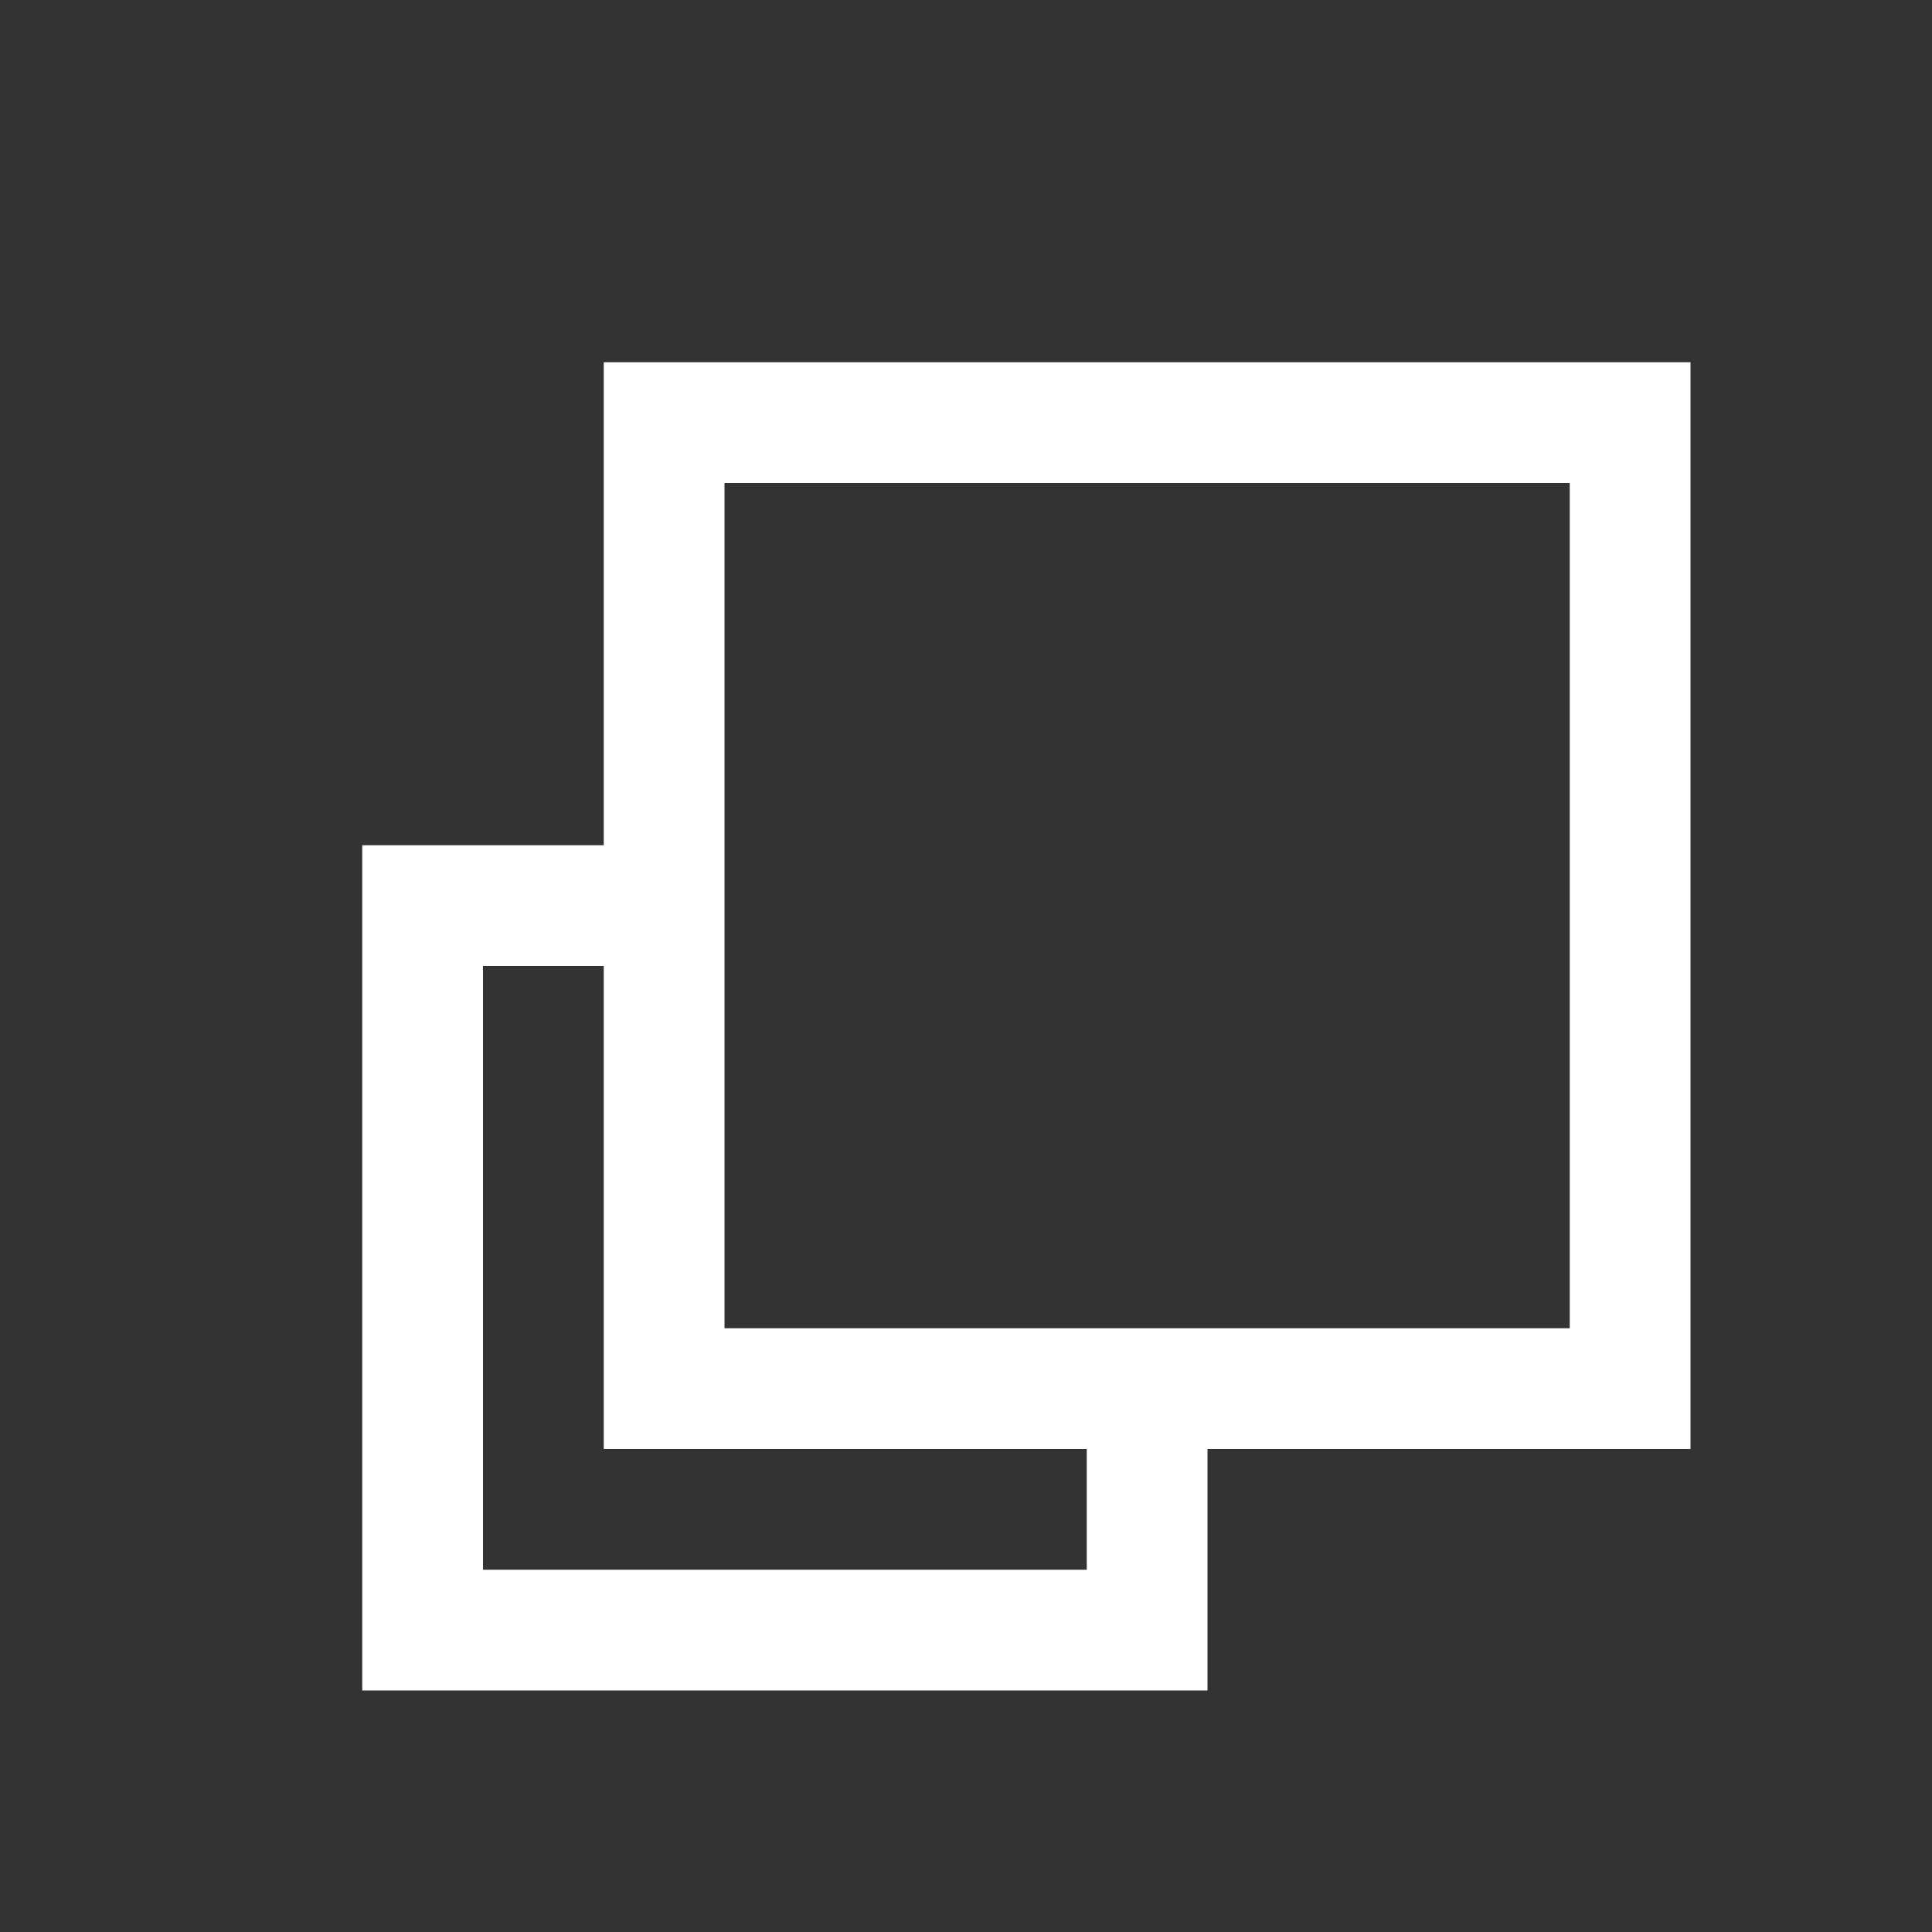
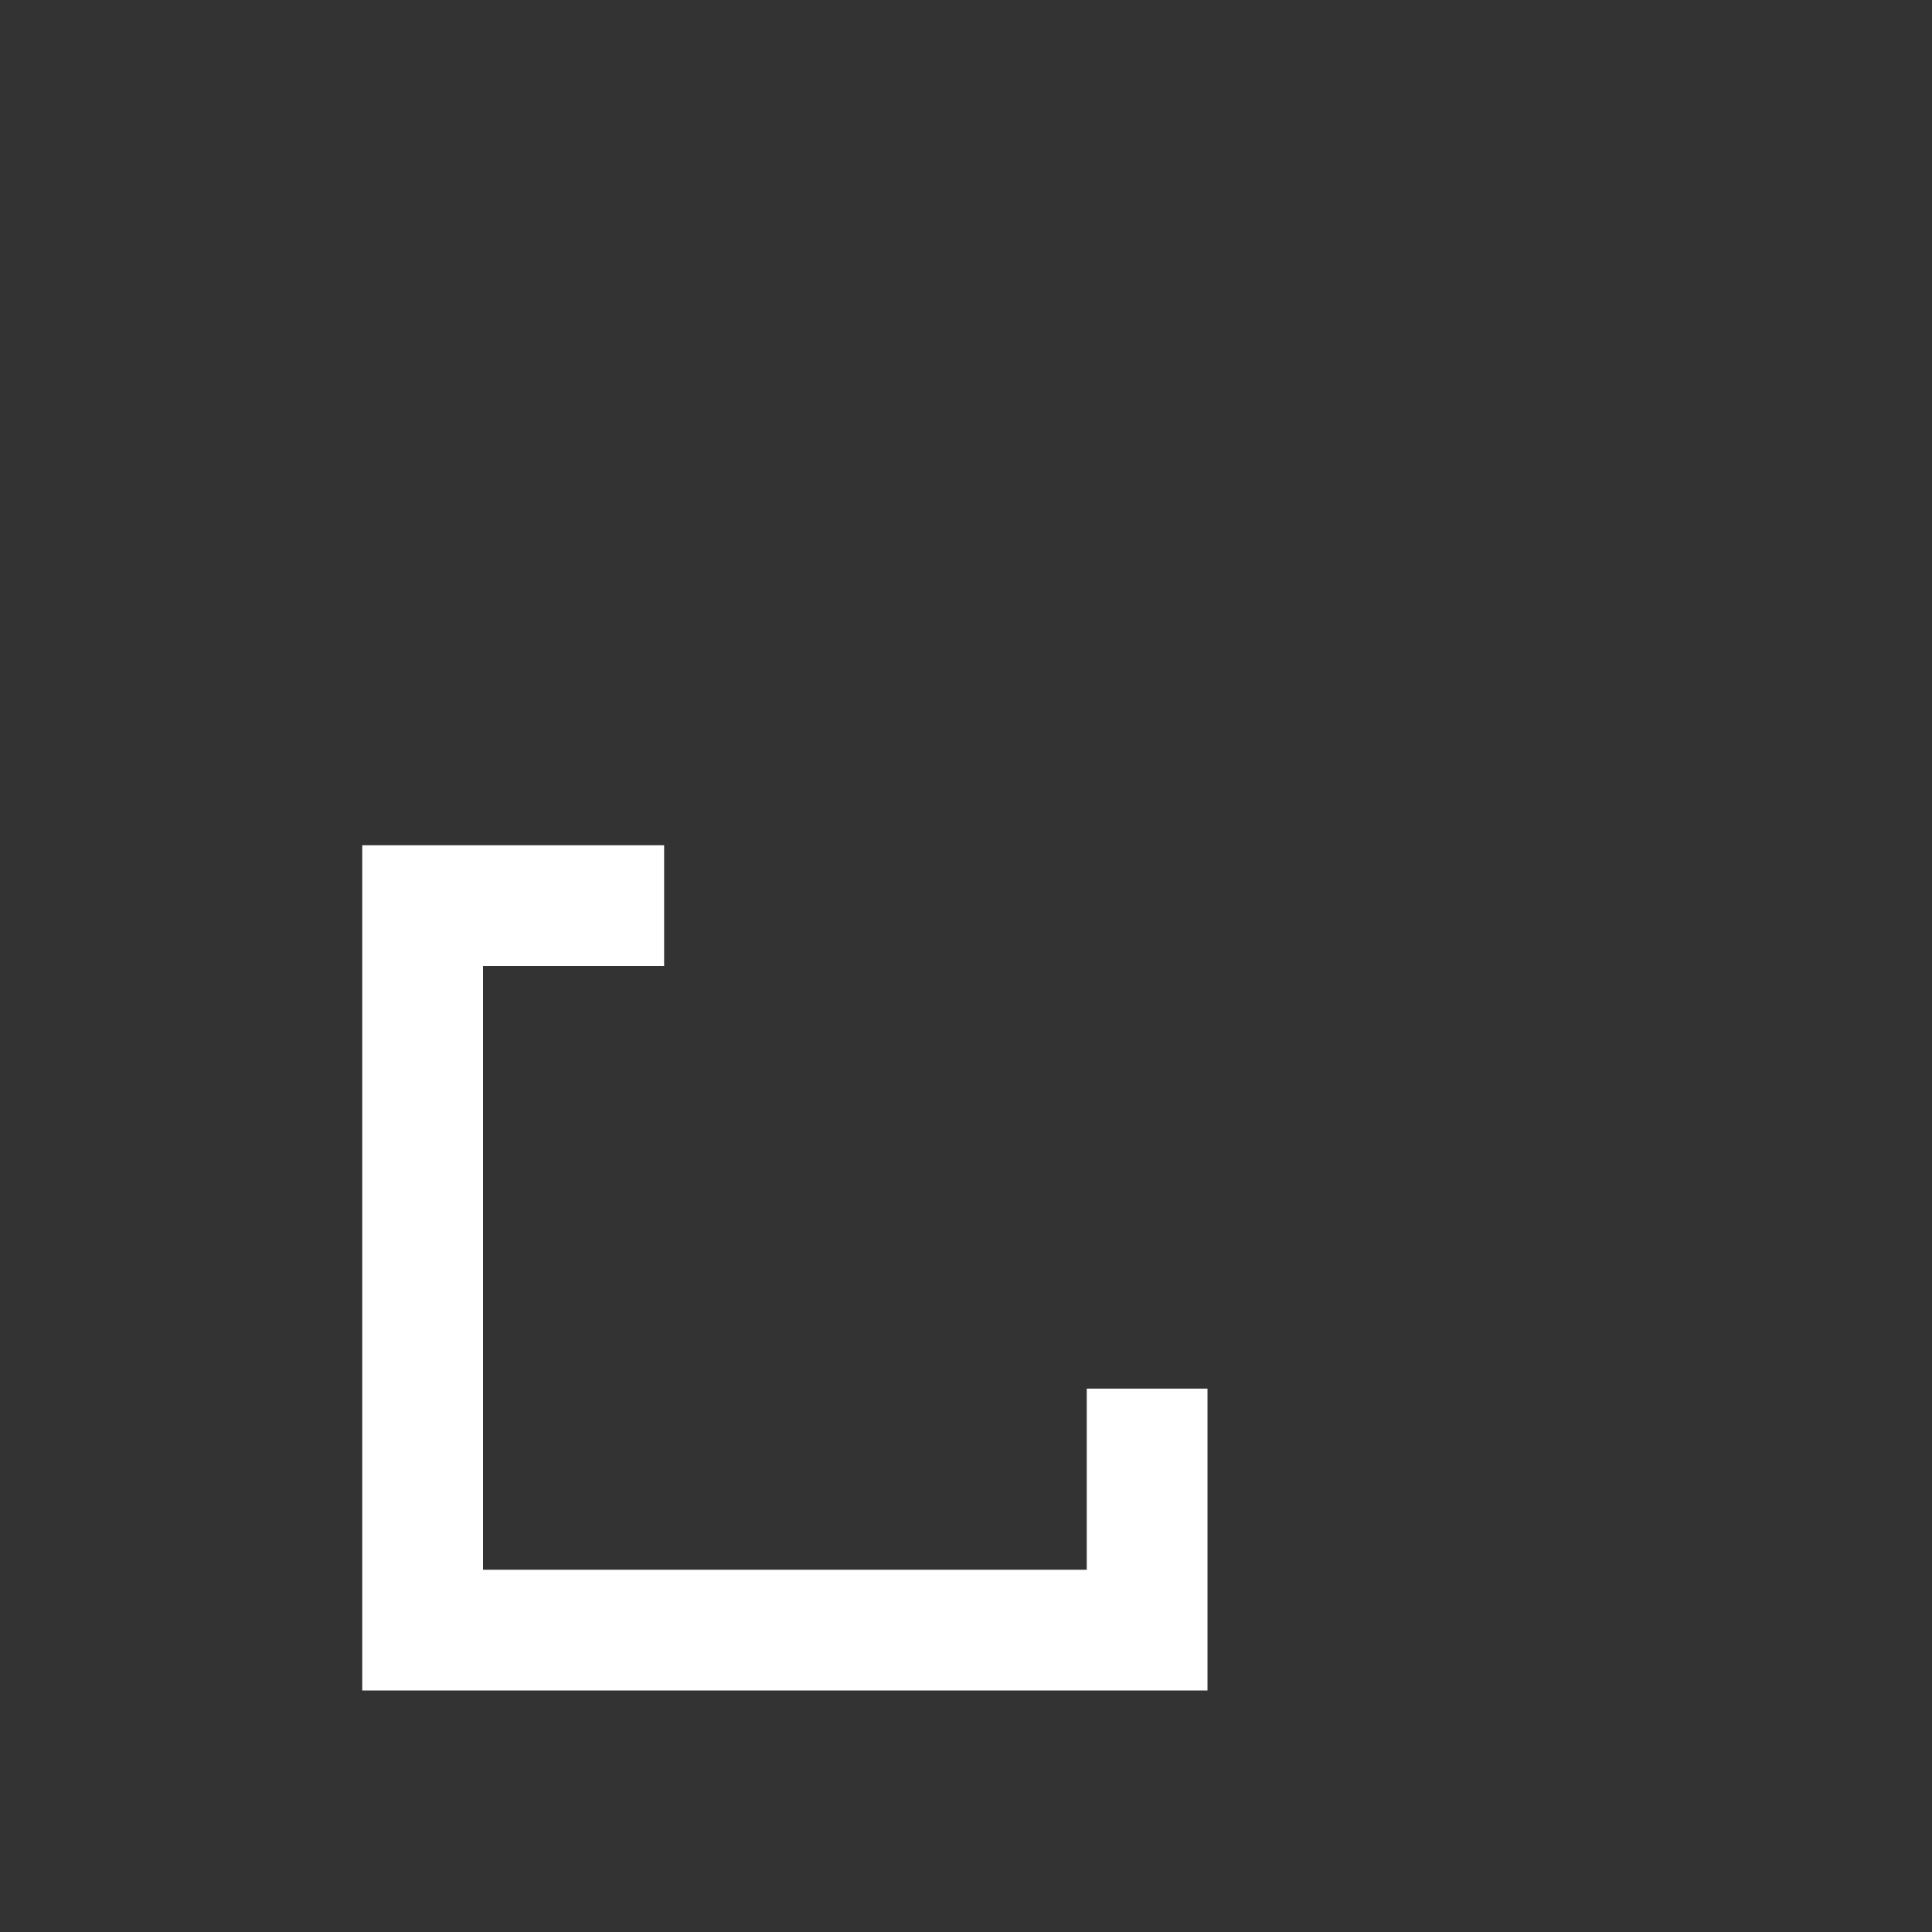
<svg xmlns="http://www.w3.org/2000/svg" viewBox="0 0 16 16" shape-rendering="auto">
  <rect x="0" y="0" width="16" height="16" fill="#333333" stroke="none" />
  <path style="fill:none;fill-opacity:1;stroke:#FFFFFF;stroke-width:1;" d="m 5.5,7.5 -2,0 0,6 6,0 0,-2" />
-   <path style="fill:none;fill-opacity:1;stroke:#FFFFFF;stroke-width:1;" d="m 5.5,3.5 8,0 0,8 -8,0 z" />
</svg>